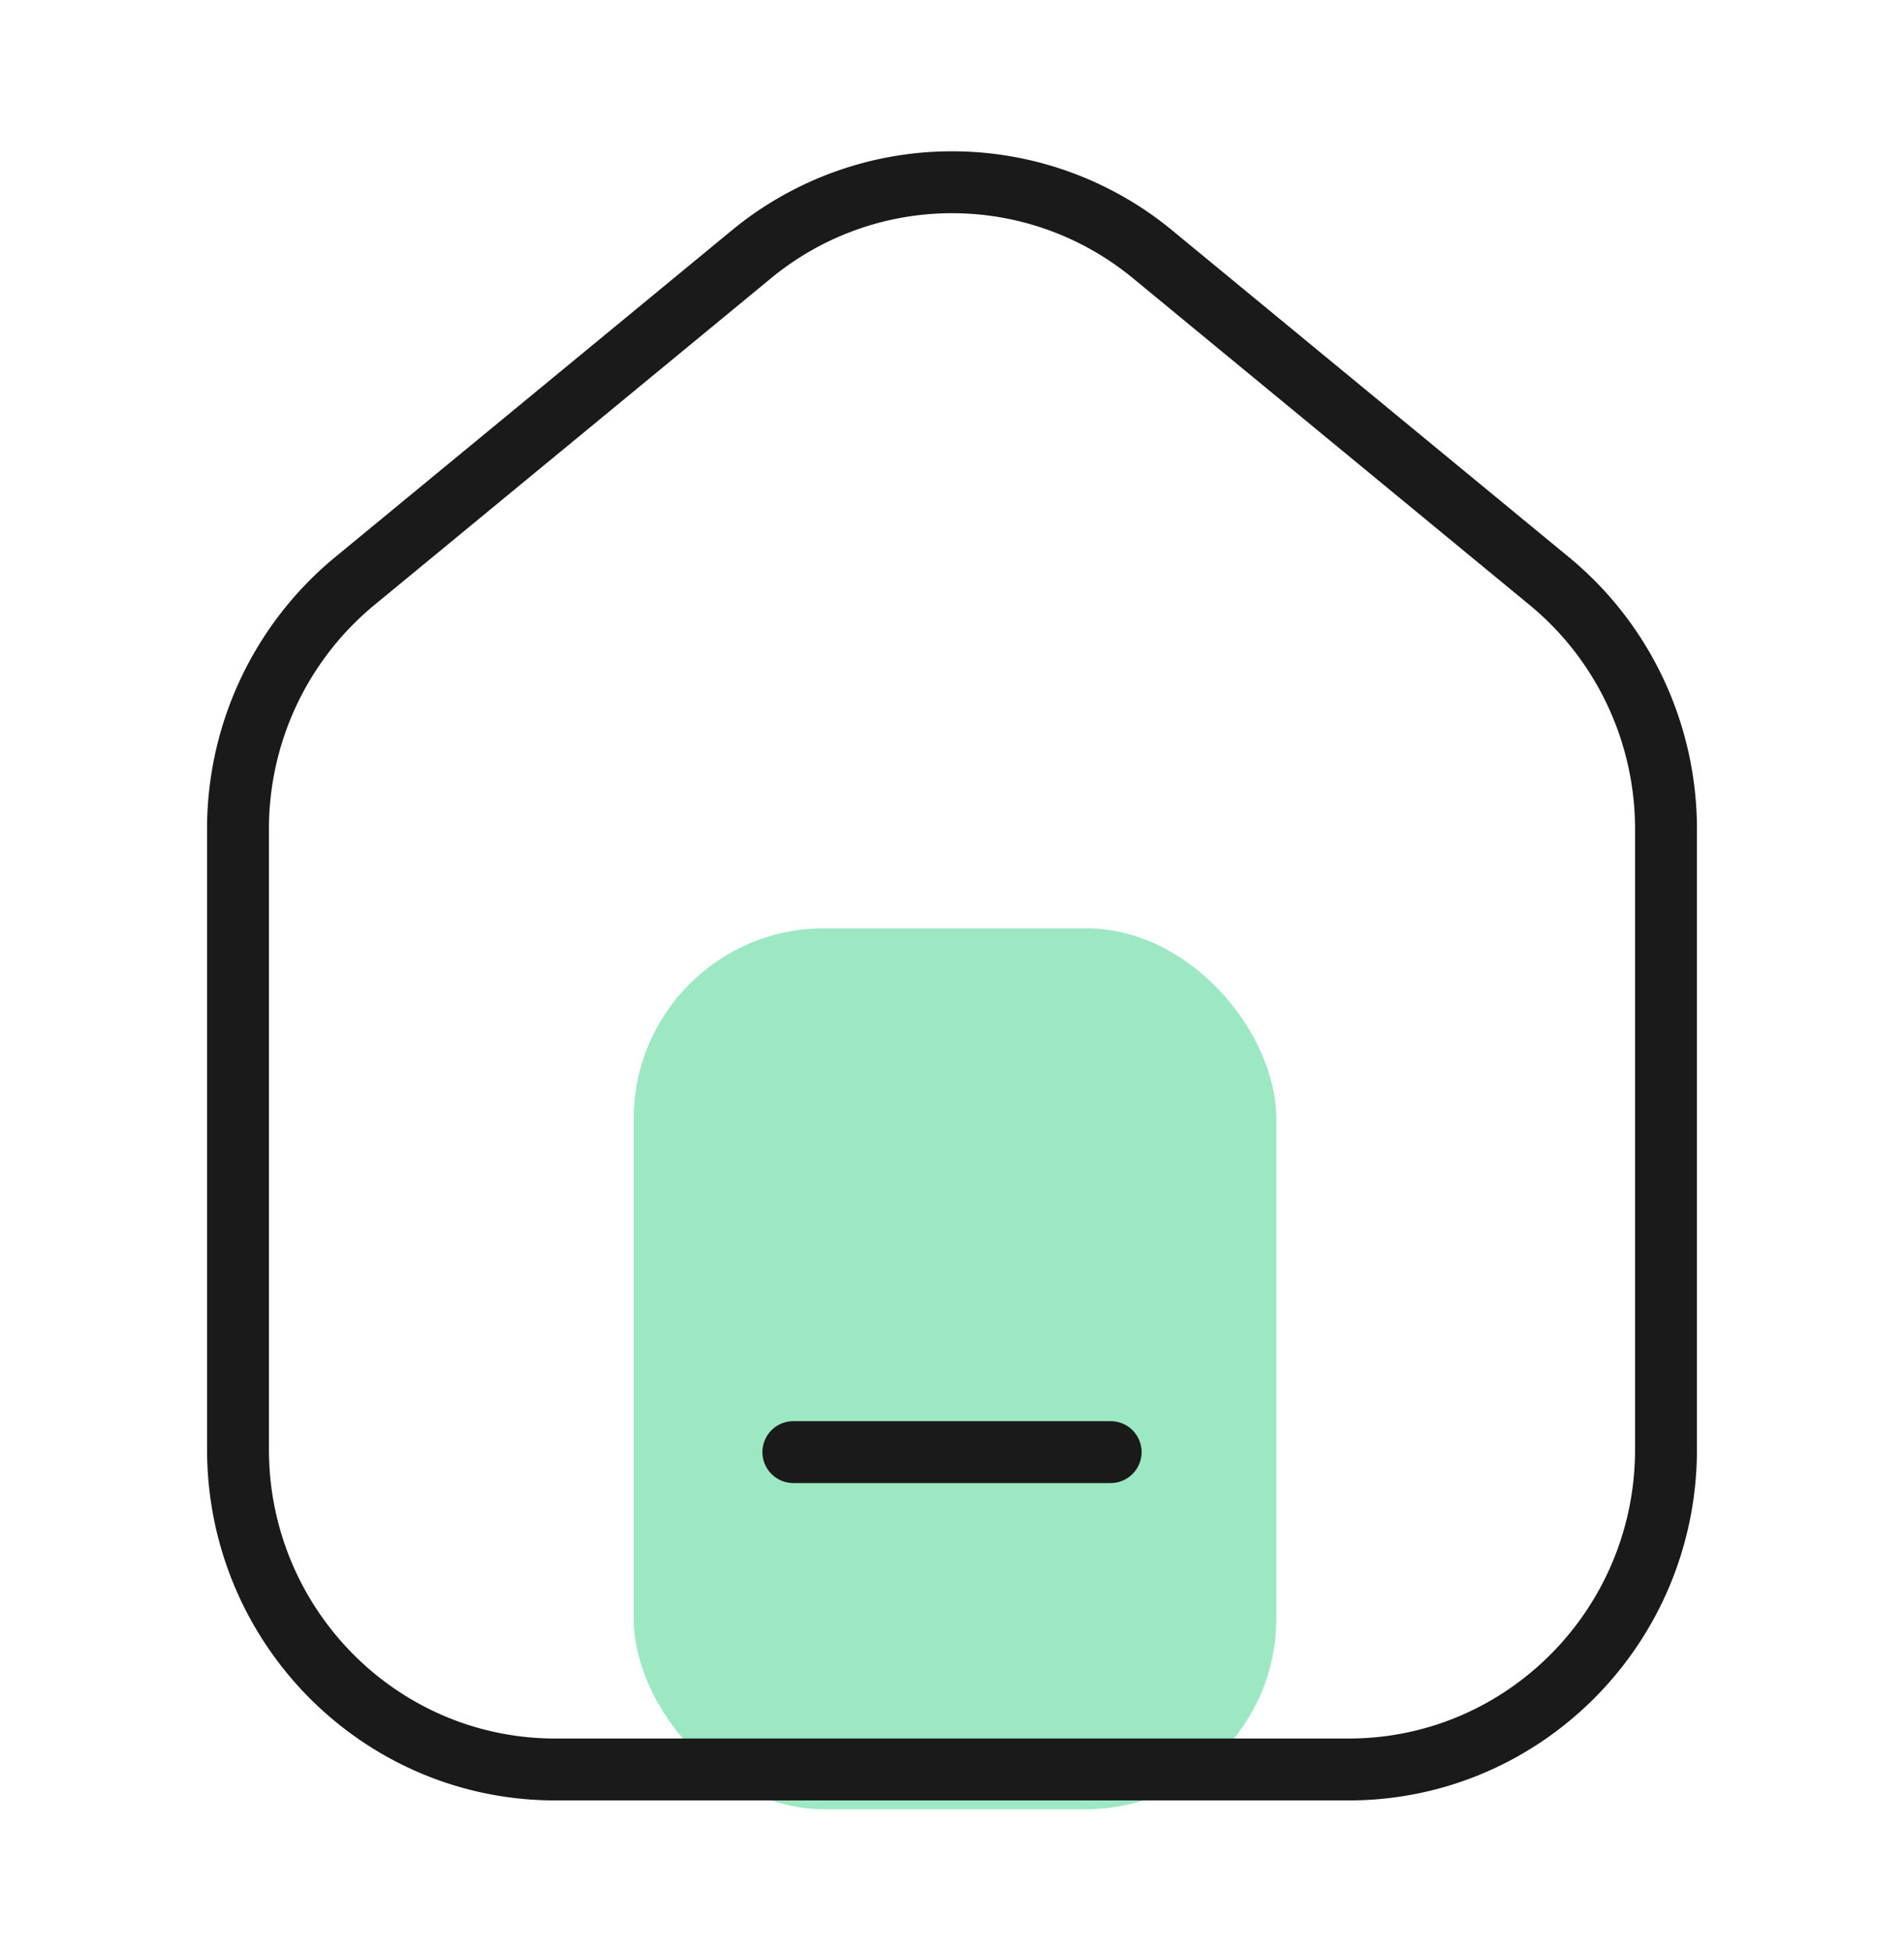
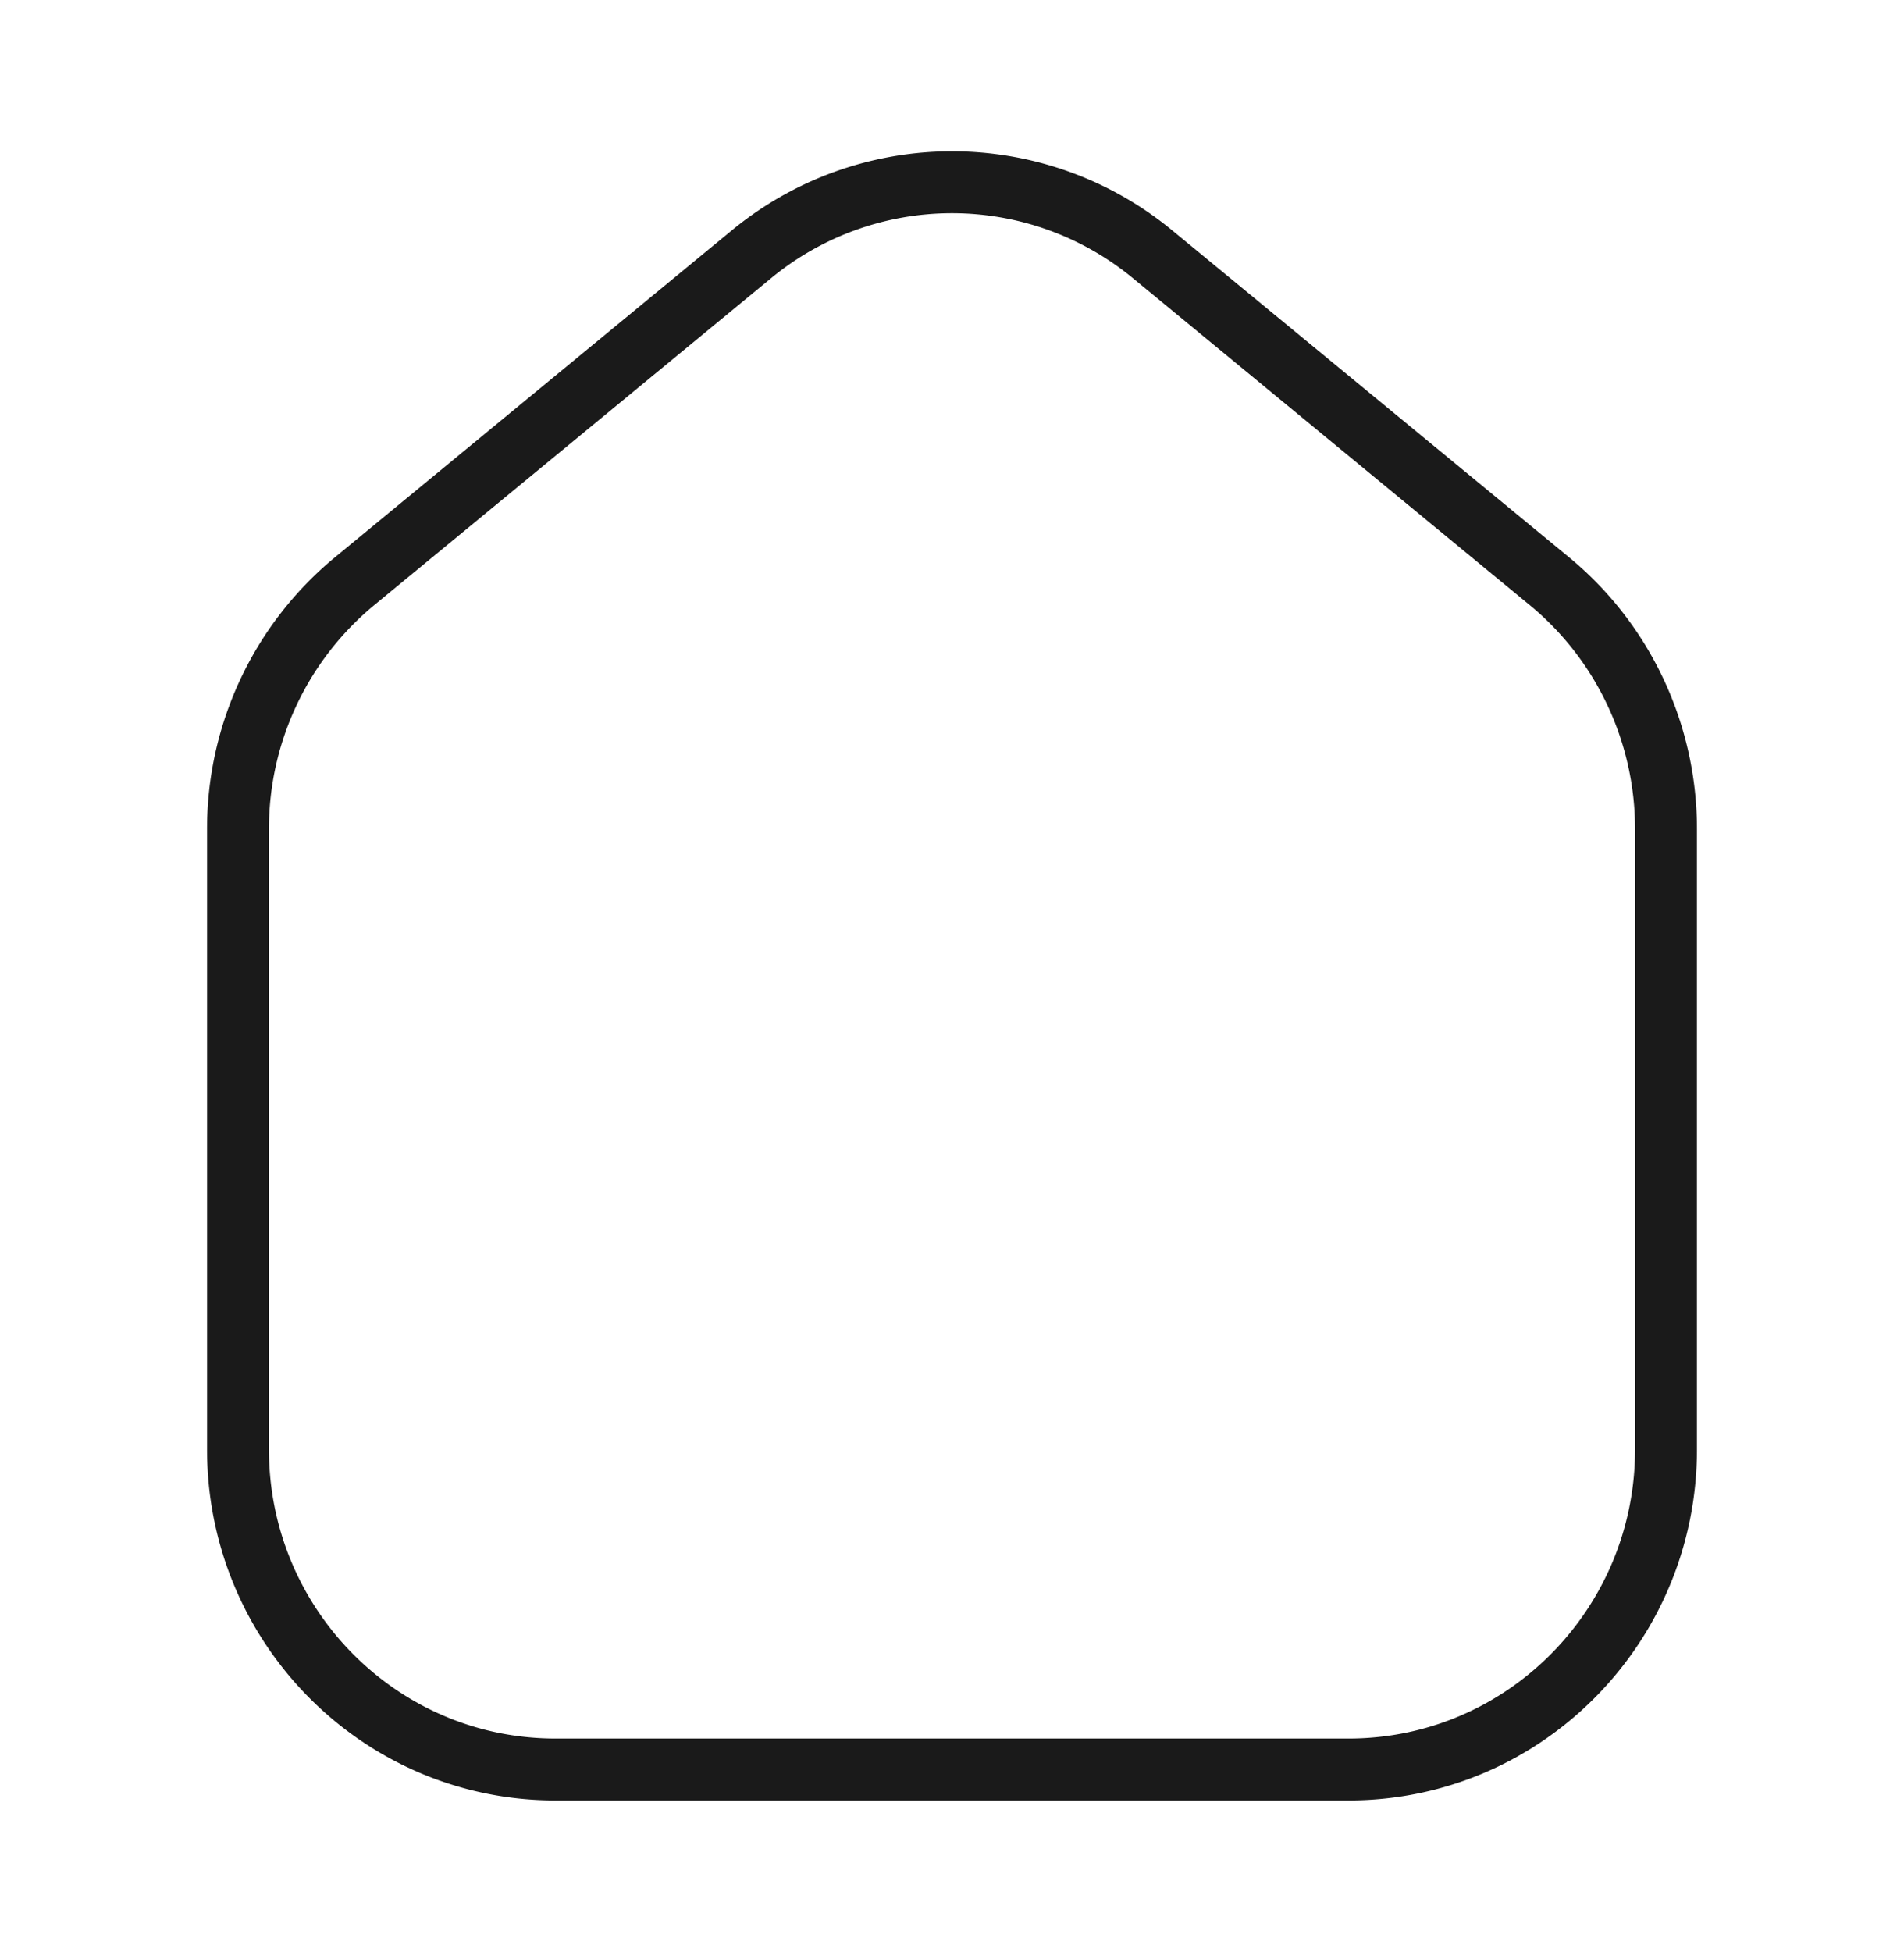
<svg xmlns="http://www.w3.org/2000/svg" width="40" height="41" viewBox="0 0 40 41" fill="none">
-   <rect x="13.313" y="19.494" width="13.5" height="18.5" rx="4" fill="#9CE8C3" />
  <path d="M35 30.438V17.411c0-2.018-.9-3.93-2.45-5.206l-8.333-6.862a6.624 6.624 0 0 0-8.434 0L7.45 12.205A6.743 6.743 0 0 0 5 17.41v13.027c0 3.713 2.985 6.722 6.667 6.722h16.666c3.682 0 6.667-3.01 6.667-6.722z" stroke="#1A1A1A" stroke-width="1.3" stroke-linejoin="round" />
-   <path d="M16.667 30.494h6.666" stroke="#1A1A1A" stroke-width="1.3" stroke-linecap="round" />
</svg>